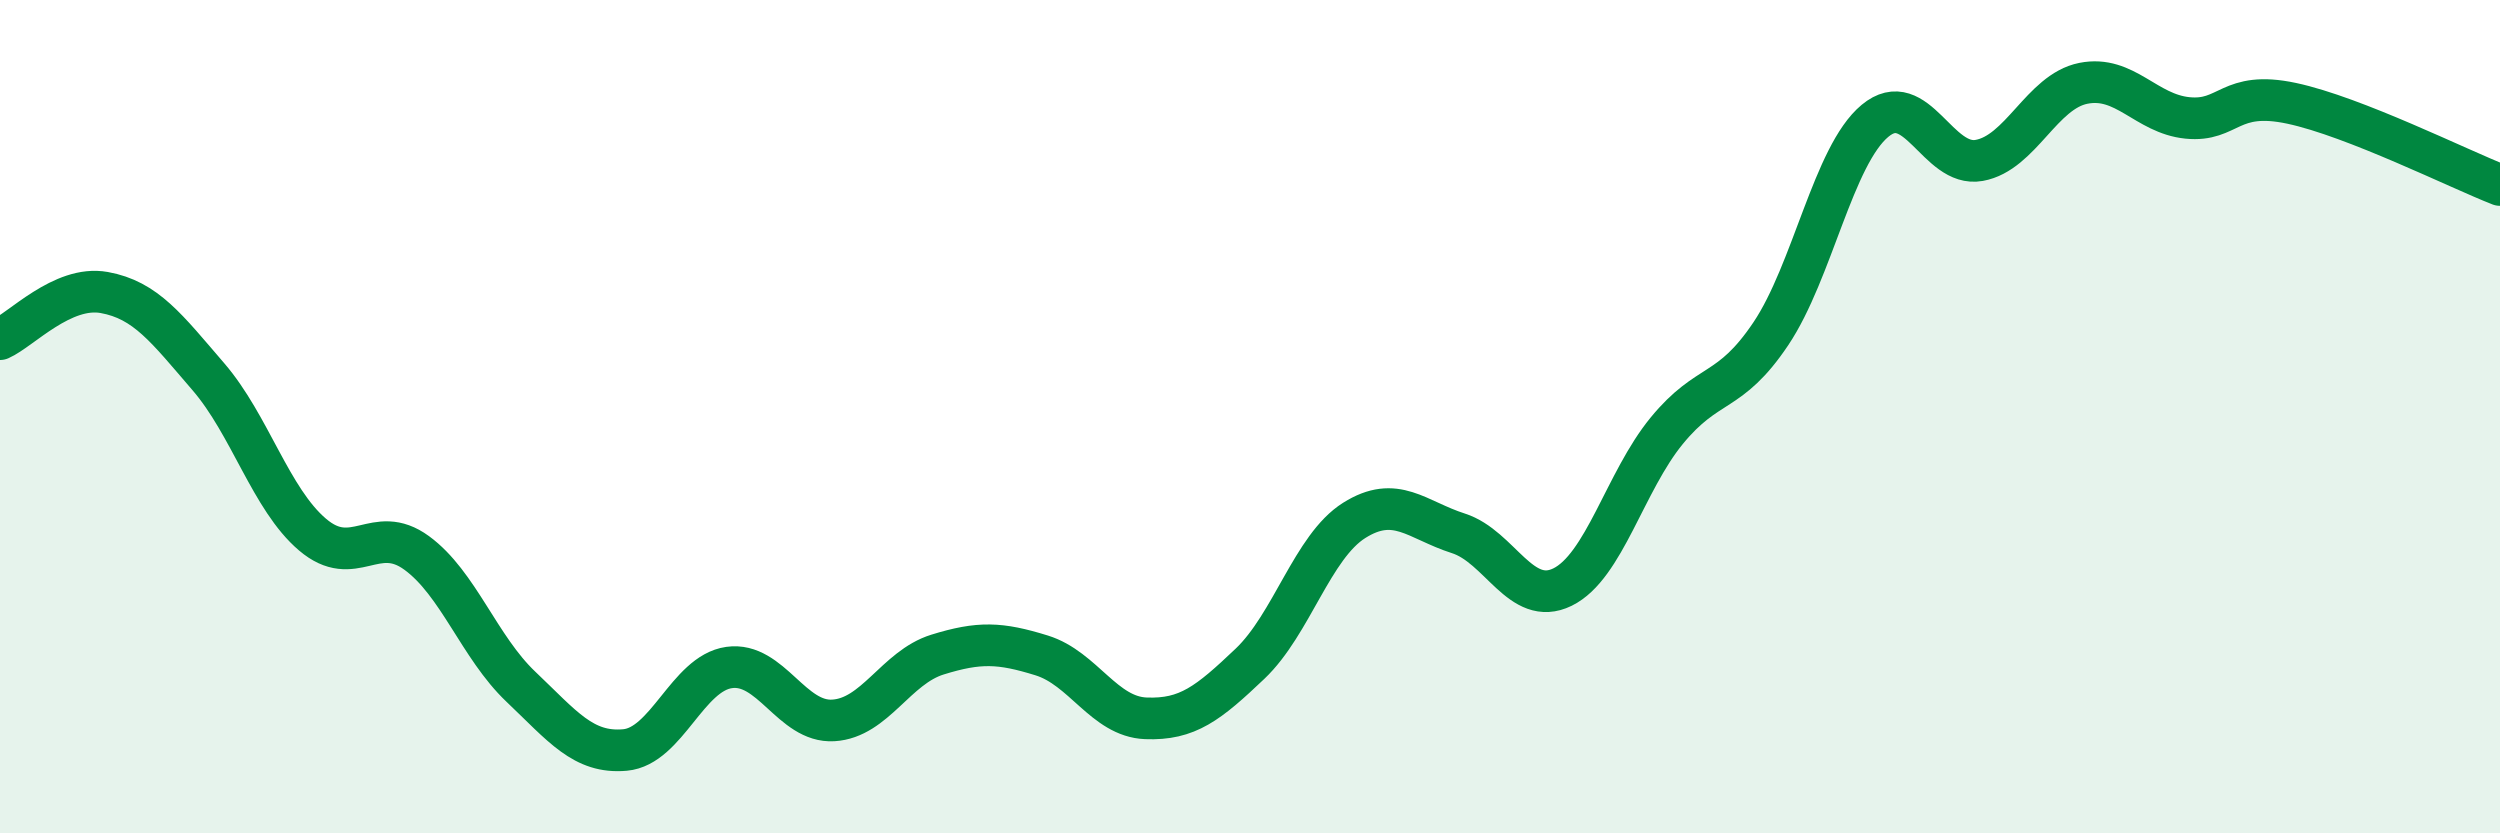
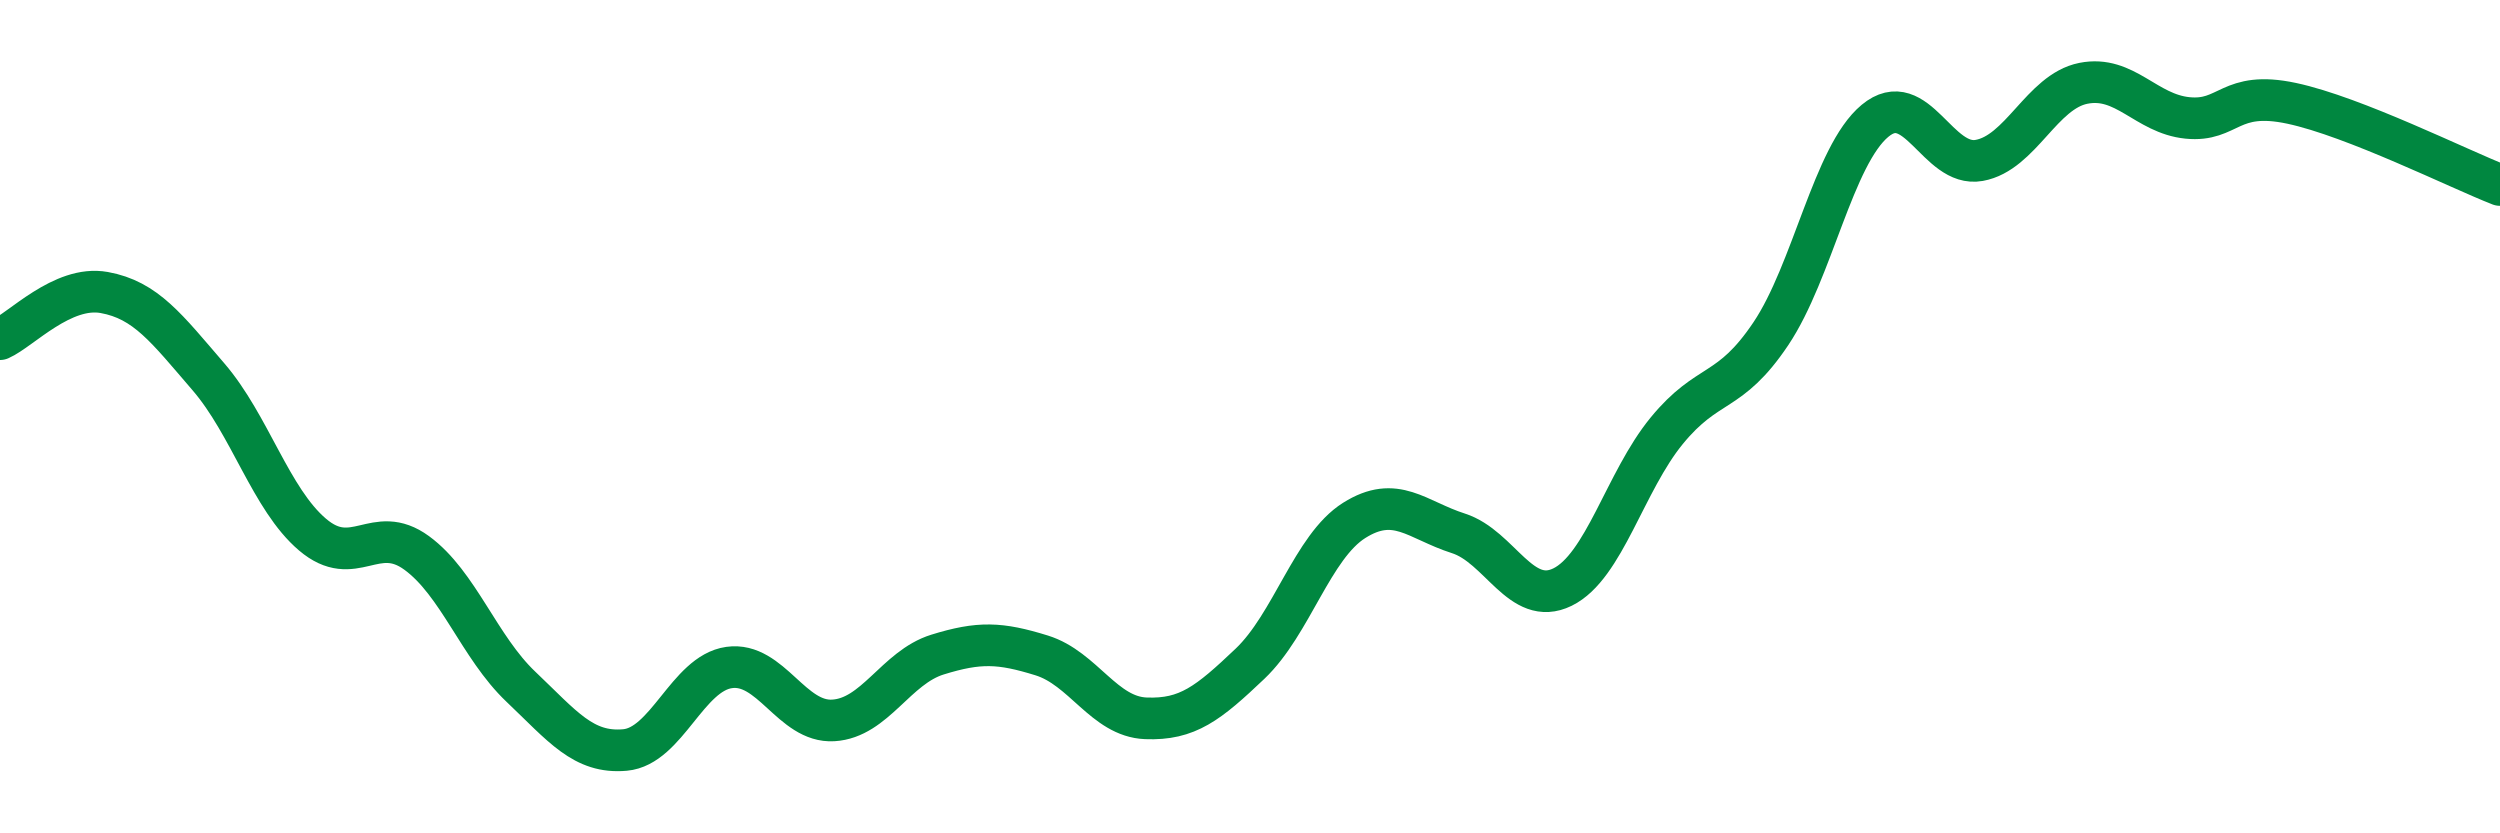
<svg xmlns="http://www.w3.org/2000/svg" width="60" height="20" viewBox="0 0 60 20">
-   <path d="M 0,8.14 C 0.5,7.92 1.5,6.84 2.5,7.02 C 3.5,7.2 4,7.88 5,9.04 C 6,10.2 6.5,11.98 7.5,12.83 C 8.5,13.68 9,12.54 10,13.27 C 11,14 11.5,15.53 12.5,16.48 C 13.5,17.43 14,18.09 15,18 C 16,17.91 16.5,16.16 17.5,16.02 C 18.5,15.88 19,17.35 20,17.29 C 21,17.23 21.5,16.02 22.5,15.71 C 23.5,15.4 24,15.42 25,15.73 C 26,16.04 26.5,17.2 27.5,17.24 C 28.5,17.28 29,16.88 30,15.93 C 31,14.98 31.5,13.12 32.5,12.49 C 33.5,11.86 34,12.48 35,12.8 C 36,13.12 36.5,14.58 37.5,14.09 C 38.5,13.6 39,11.56 40,10.34 C 41,9.12 41.5,9.5 42.5,8.01 C 43.5,6.52 44,3.73 45,2.9 C 46,2.07 46.5,4.03 47.5,3.85 C 48.5,3.67 49,2.2 50,2 C 51,1.8 51.5,2.73 52.5,2.83 C 53.5,2.93 53.5,2.16 55,2.48 C 56.5,2.8 59,4.05 60,4.44L60 20L0 20Z" fill="#008740" opacity="0.1" stroke-linecap="round" stroke-linejoin="round" />
  <path d="M 0,8.14 C 0.5,7.92 1.5,6.84 2.5,7.02 C 3.5,7.2 4,7.88 5,9.04 C 6,10.2 6.5,11.98 7.5,12.83 C 8.5,13.68 9,12.54 10,13.27 C 11,14 11.5,15.53 12.5,16.48 C 13.5,17.43 14,18.09 15,18 C 16,17.91 16.5,16.16 17.5,16.02 C 18.5,15.88 19,17.35 20,17.29 C 21,17.23 21.5,16.02 22.5,15.71 C 23.5,15.4 24,15.42 25,15.73 C 26,16.04 26.5,17.2 27.5,17.24 C 28.5,17.28 29,16.88 30,15.93 C 31,14.98 31.5,13.12 32.5,12.49 C 33.5,11.86 34,12.48 35,12.8 C 36,13.12 36.5,14.58 37.5,14.09 C 38.5,13.6 39,11.56 40,10.34 C 41,9.12 41.5,9.5 42.5,8.01 C 43.5,6.52 44,3.73 45,2.9 C 46,2.07 46.5,4.03 47.5,3.85 C 48.5,3.67 49,2.2 50,2 C 51,1.8 51.5,2.73 52.5,2.83 C 53.5,2.93 53.5,2.16 55,2.48 C 56.5,2.8 59,4.05 60,4.44" stroke="#008740" stroke-width="1" fill="none" stroke-linecap="round" stroke-linejoin="round" />
</svg>